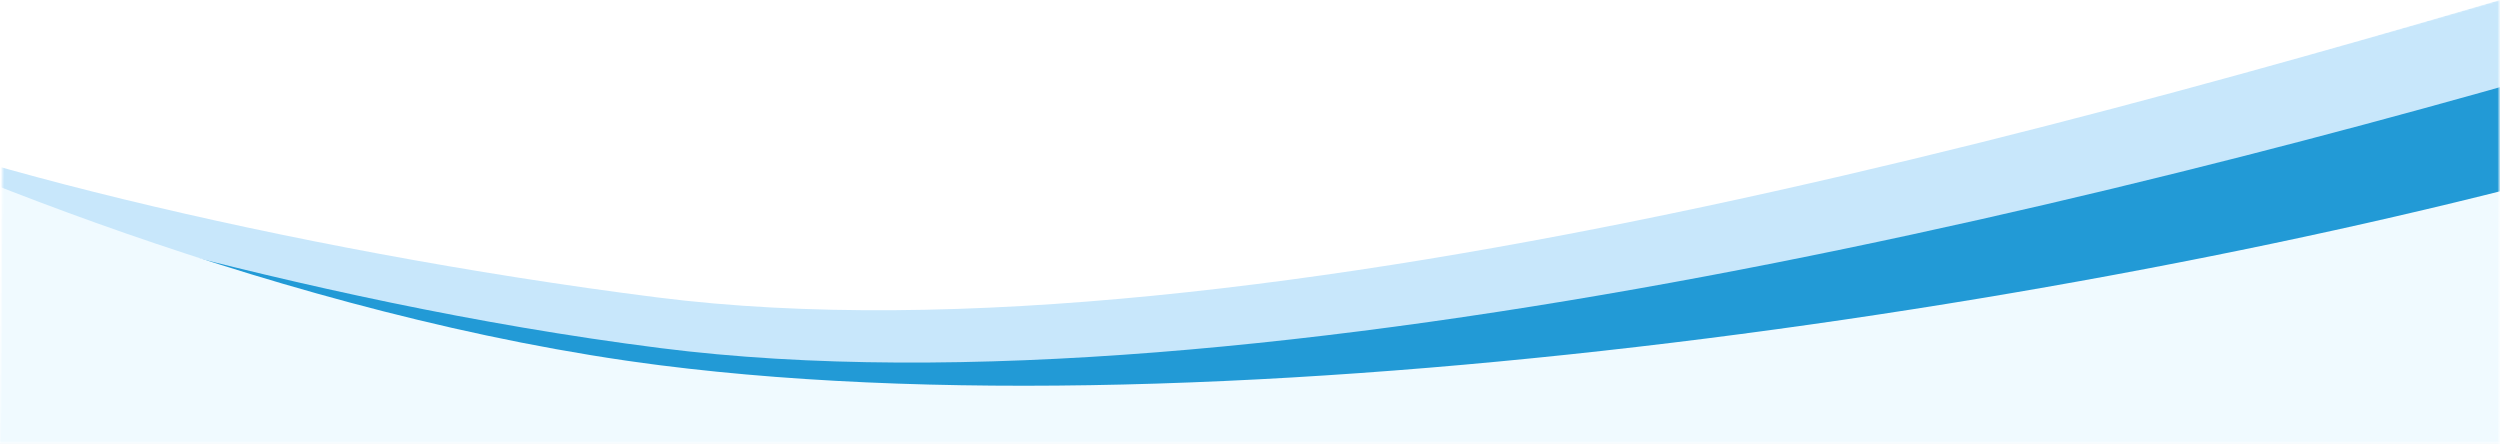
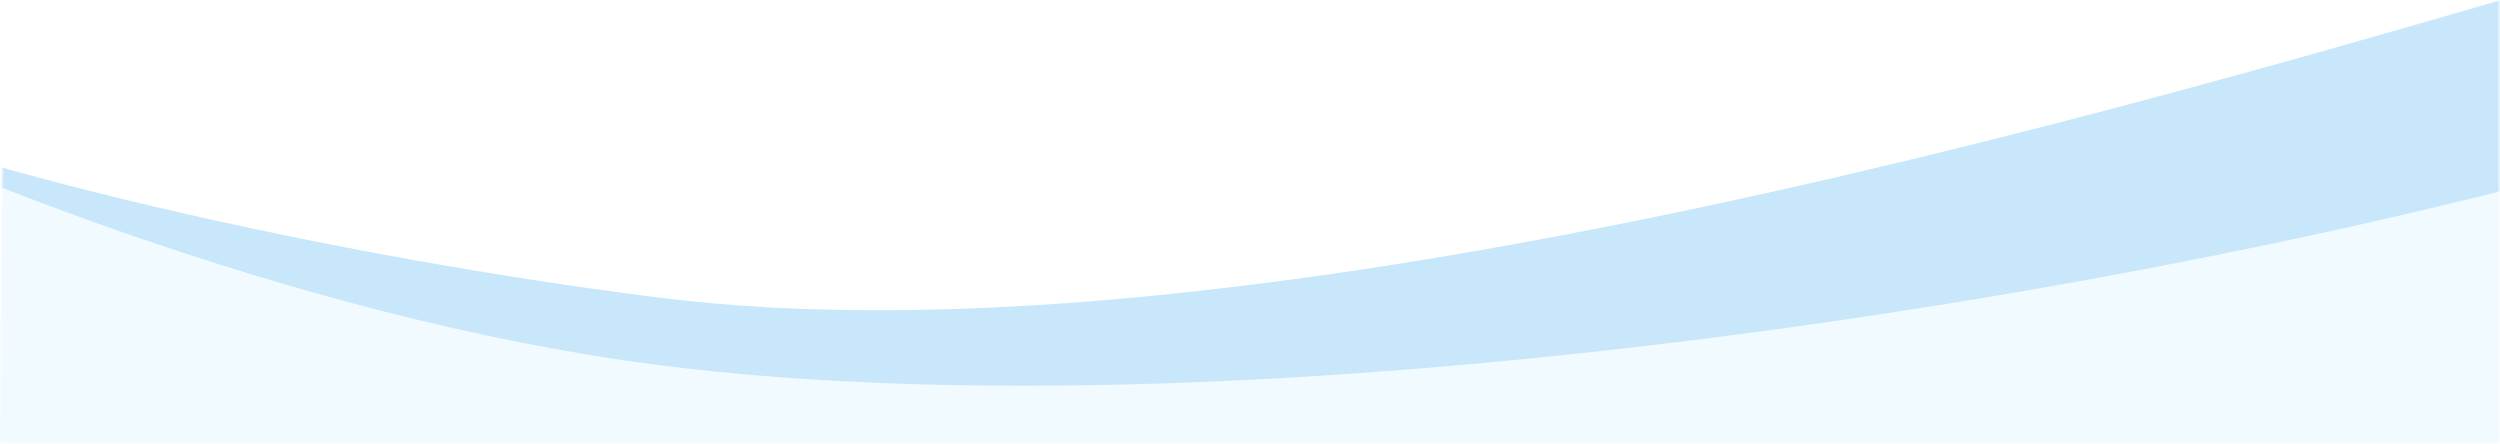
<svg xmlns="http://www.w3.org/2000/svg" width="1454" height="258" viewBox="0 0 1454 258" fill="none">
  <mask id="mask0_314_8" style="mask-type:alpha" maskUnits="userSpaceOnUse" x="0" y="0" width="1454" height="258">
    <path d="M1.5 92L0 257.442L1453.5 257.443L1453.5 0C1297.67 45.167 933 146 689 167.5C410.777 192.015 242 156 1.5 92Z" fill="#C4C4C4" />
  </mask>
  <g mask="url(#mask0_314_8)">
    <path d="M382 172.943C728.5 216.943 1265.5 56.943 1566.5 -33.557L1566.5 293.443L-136 293.442L-136 48.443C-57.167 89.609 166.729 145.606 382 172.943Z" fill="#C8E7FB" />
    <g filter="url(#filter0_d_314_8)">
-       <path d="M384 197.443C730.5 241.443 1265.5 103.443 1566.5 12.943L1566.5 293.443L-136 293.442L-136 74.942C-25 105.442 168.729 170.106 384 197.443Z" fill="#229AD6" />
-     </g>
+       </g>
    <path d="M384 212.443C730.5 256.443 1265.5 170.943 1566.5 80.443L1566.5 1217.44L-136 1217.44L-136 48.443C-57.167 89.609 168.729 185.106 384 212.443Z" fill="#F0FAFF" />
  </g>
  <defs>
    <filter id="filter0_d_314_8" x="-146" y="7.943" width="1722.5" height="300.5" filterUnits="userSpaceOnUse" color-interpolation-filters="sRGB">
      <feFlood flood-opacity="0" result="BackgroundImageFix" />
      <feColorMatrix in="SourceAlpha" type="matrix" values="0 0 0 0 0 0 0 0 0 0 0 0 0 0 0 0 0 0 127 0" result="hardAlpha" />
      <feOffset dy="5" />
      <feGaussianBlur stdDeviation="5" />
      <feColorMatrix type="matrix" values="0 0 0 0 0 0 0 0 0 0 0 0 0 0 0 0 0 0 0.25 0" />
      <feBlend mode="normal" in2="BackgroundImageFix" result="effect1_dropShadow_314_8" />
      <feBlend mode="normal" in="SourceGraphic" in2="effect1_dropShadow_314_8" result="shape" />
    </filter>
  </defs>
</svg>